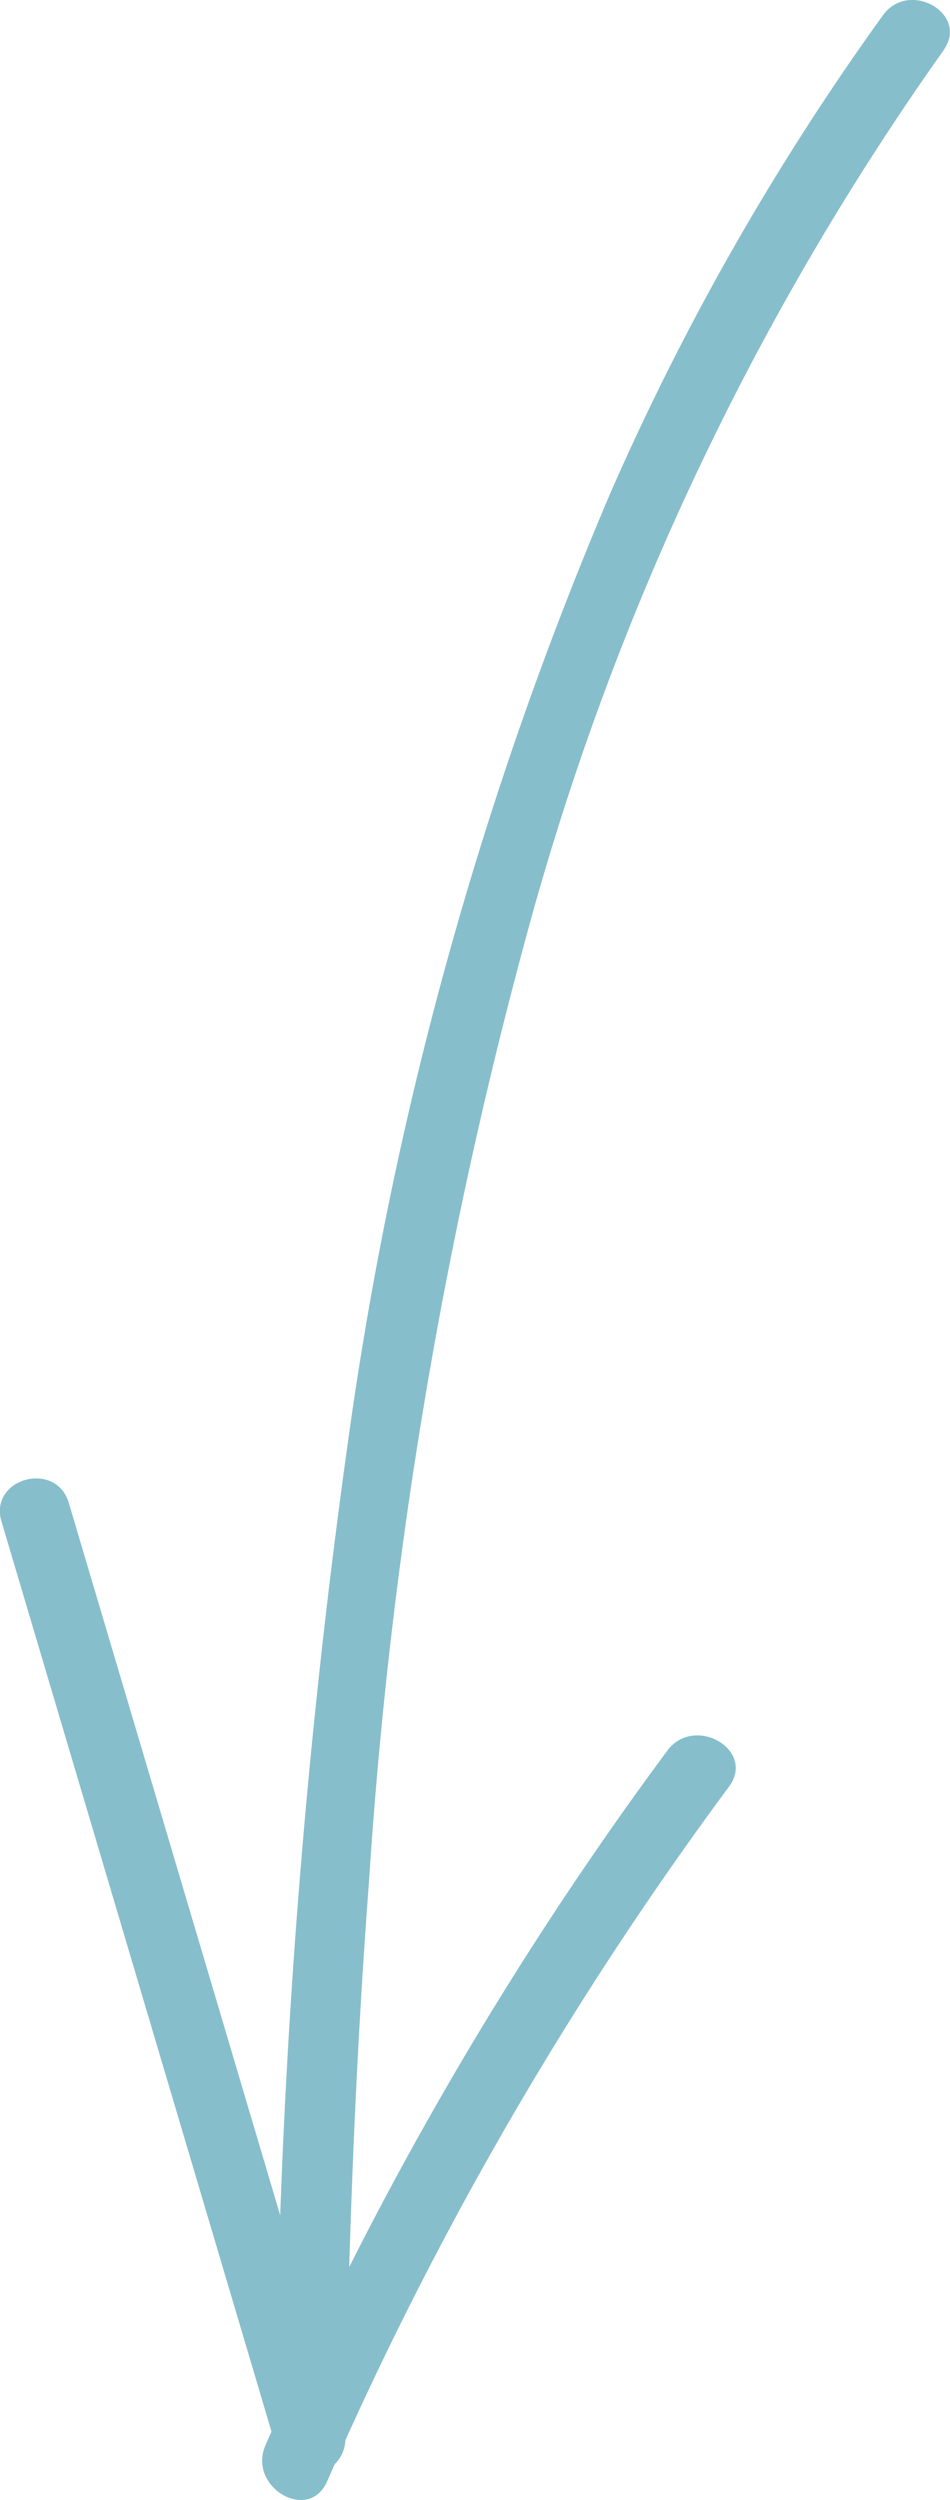
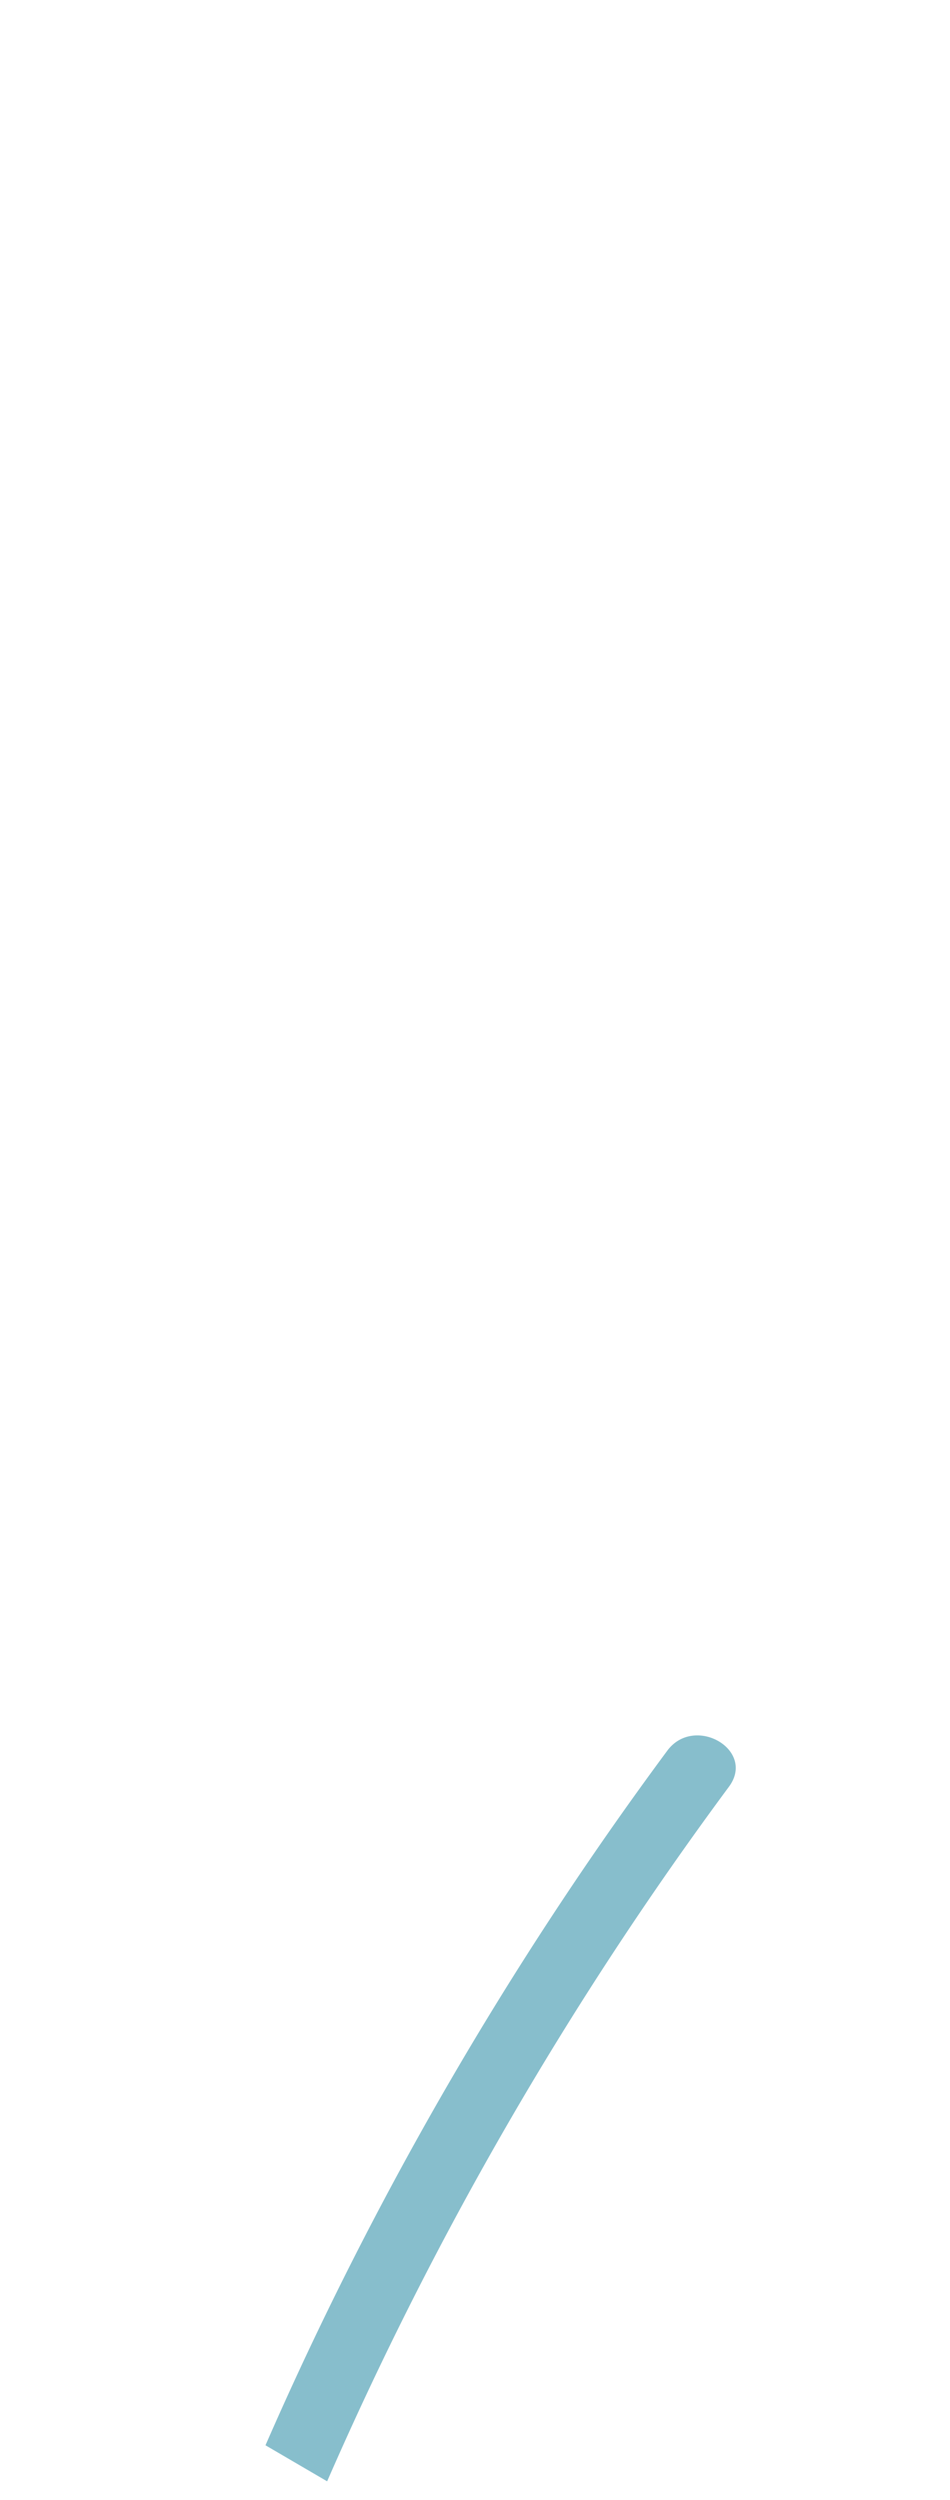
<svg xmlns="http://www.w3.org/2000/svg" width="39.918" height="105" viewBox="0 0 39.918 105">
  <defs>
    <style>.a{fill:#87becc;}</style>
  </defs>
  <g transform="translate(0 0)">
-     <path class="a" d="M410.426,684.832a117.066,117.066,0,0,0-17.341,36.516,201.059,201.059,0,0,0-6.8,40.433c-.589,7.791-.871,15.6-.99,23.413a1.475,1.475,0,0,1-2.883.391q-5.782-19.485-11.566-38.969c-.539-1.814,2.293-2.589,2.829-.779q5.784,19.482,11.568,38.968l-2.883.389a315.642,315.642,0,0,1,3.038-41.88,156.052,156.052,0,0,1,11.009-39.838,109.12,109.12,0,0,1,11.48-20.127c1.1-1.514,3.645-.051,2.535,1.482" transform="translate(-370.783 -682.713)" />
-     <path class="a" d="M382.426,711.441a149.671,149.671,0,0,1,16.883-29.172c1.137-1.534,3.741-.039,2.59,1.515a149.63,149.63,0,0,0-16.882,29.171c-.771,1.765-3.357.24-2.591-1.514" transform="translate(-371.271 -608.739)" />
+     <path class="a" d="M382.426,711.441a149.671,149.671,0,0,1,16.883-29.172c1.137-1.534,3.741-.039,2.59,1.515a149.63,149.63,0,0,0-16.882,29.171" transform="translate(-371.271 -608.739)" />
  </g>
</svg>